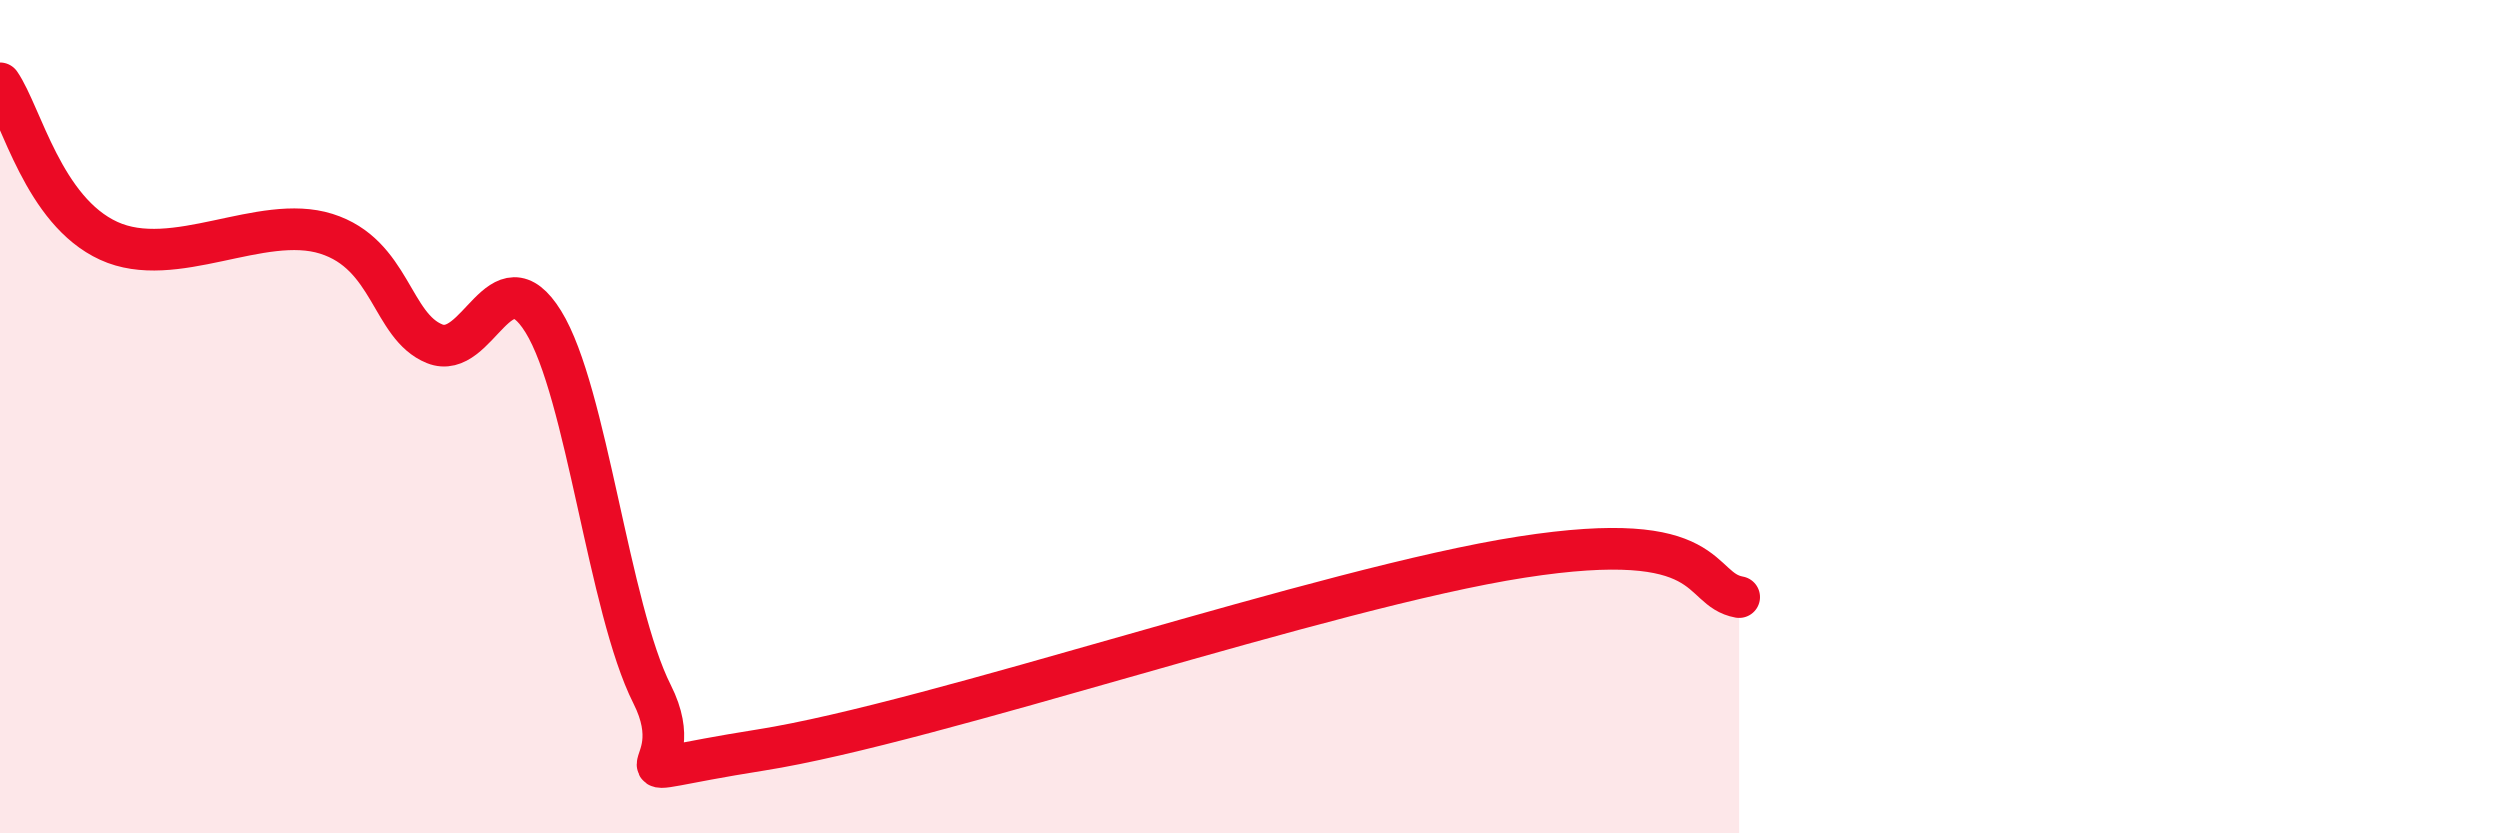
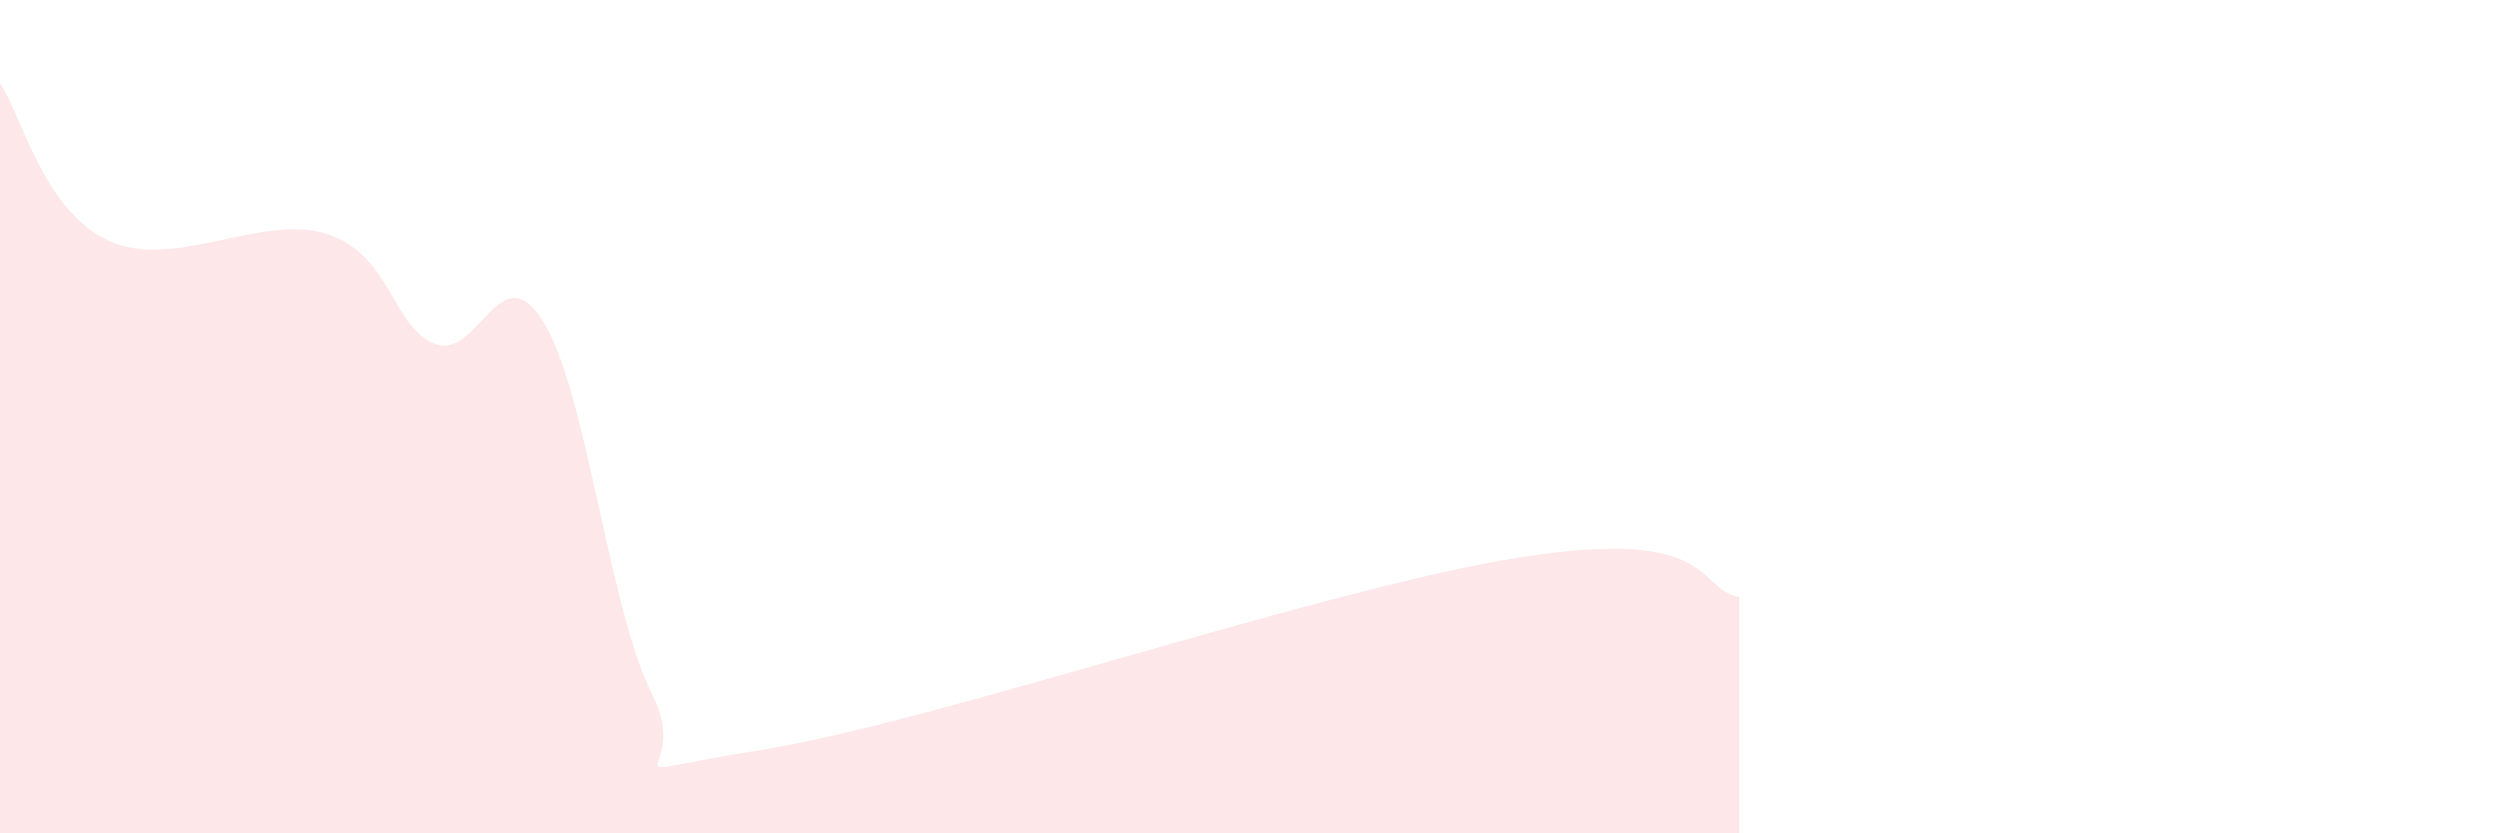
<svg xmlns="http://www.w3.org/2000/svg" width="60" height="20" viewBox="0 0 60 20">
  <path d="M 0,2 C 0.52,2.76 1.04,5.06 2.61,5.78 C 4.18,6.5 6.27,5.12 7.83,5.61 C 9.39,6.1 9.39,7.83 10.43,8.25 C 11.47,8.67 12,6.04 13.04,7.72 C 14.08,9.4 14.61,14.6 15.65,16.66 C 16.69,18.72 14.09,18.66 18.26,18 C 22.43,17.34 31.82,14.1 36.52,13.37 C 41.22,12.64 40.7,14.14 41.74,14.33L41.74 20L0 20Z" fill="#EB0A25" opacity="0.1" stroke-linecap="round" stroke-linejoin="round" />
-   <path d="M 0,2 C 0.52,2.76 1.04,5.06 2.61,5.78 C 4.18,6.5 6.27,5.12 7.83,5.61 C 9.39,6.1 9.39,7.83 10.43,8.25 C 11.47,8.67 12,6.04 13.04,7.72 C 14.08,9.4 14.61,14.6 15.65,16.66 C 16.69,18.72 14.09,18.66 18.26,18 C 22.43,17.34 31.82,14.1 36.52,13.37 C 41.22,12.64 40.7,14.14 41.74,14.33" stroke="#EB0A25" stroke-width="1" fill="none" stroke-linecap="round" stroke-linejoin="round" />
</svg>